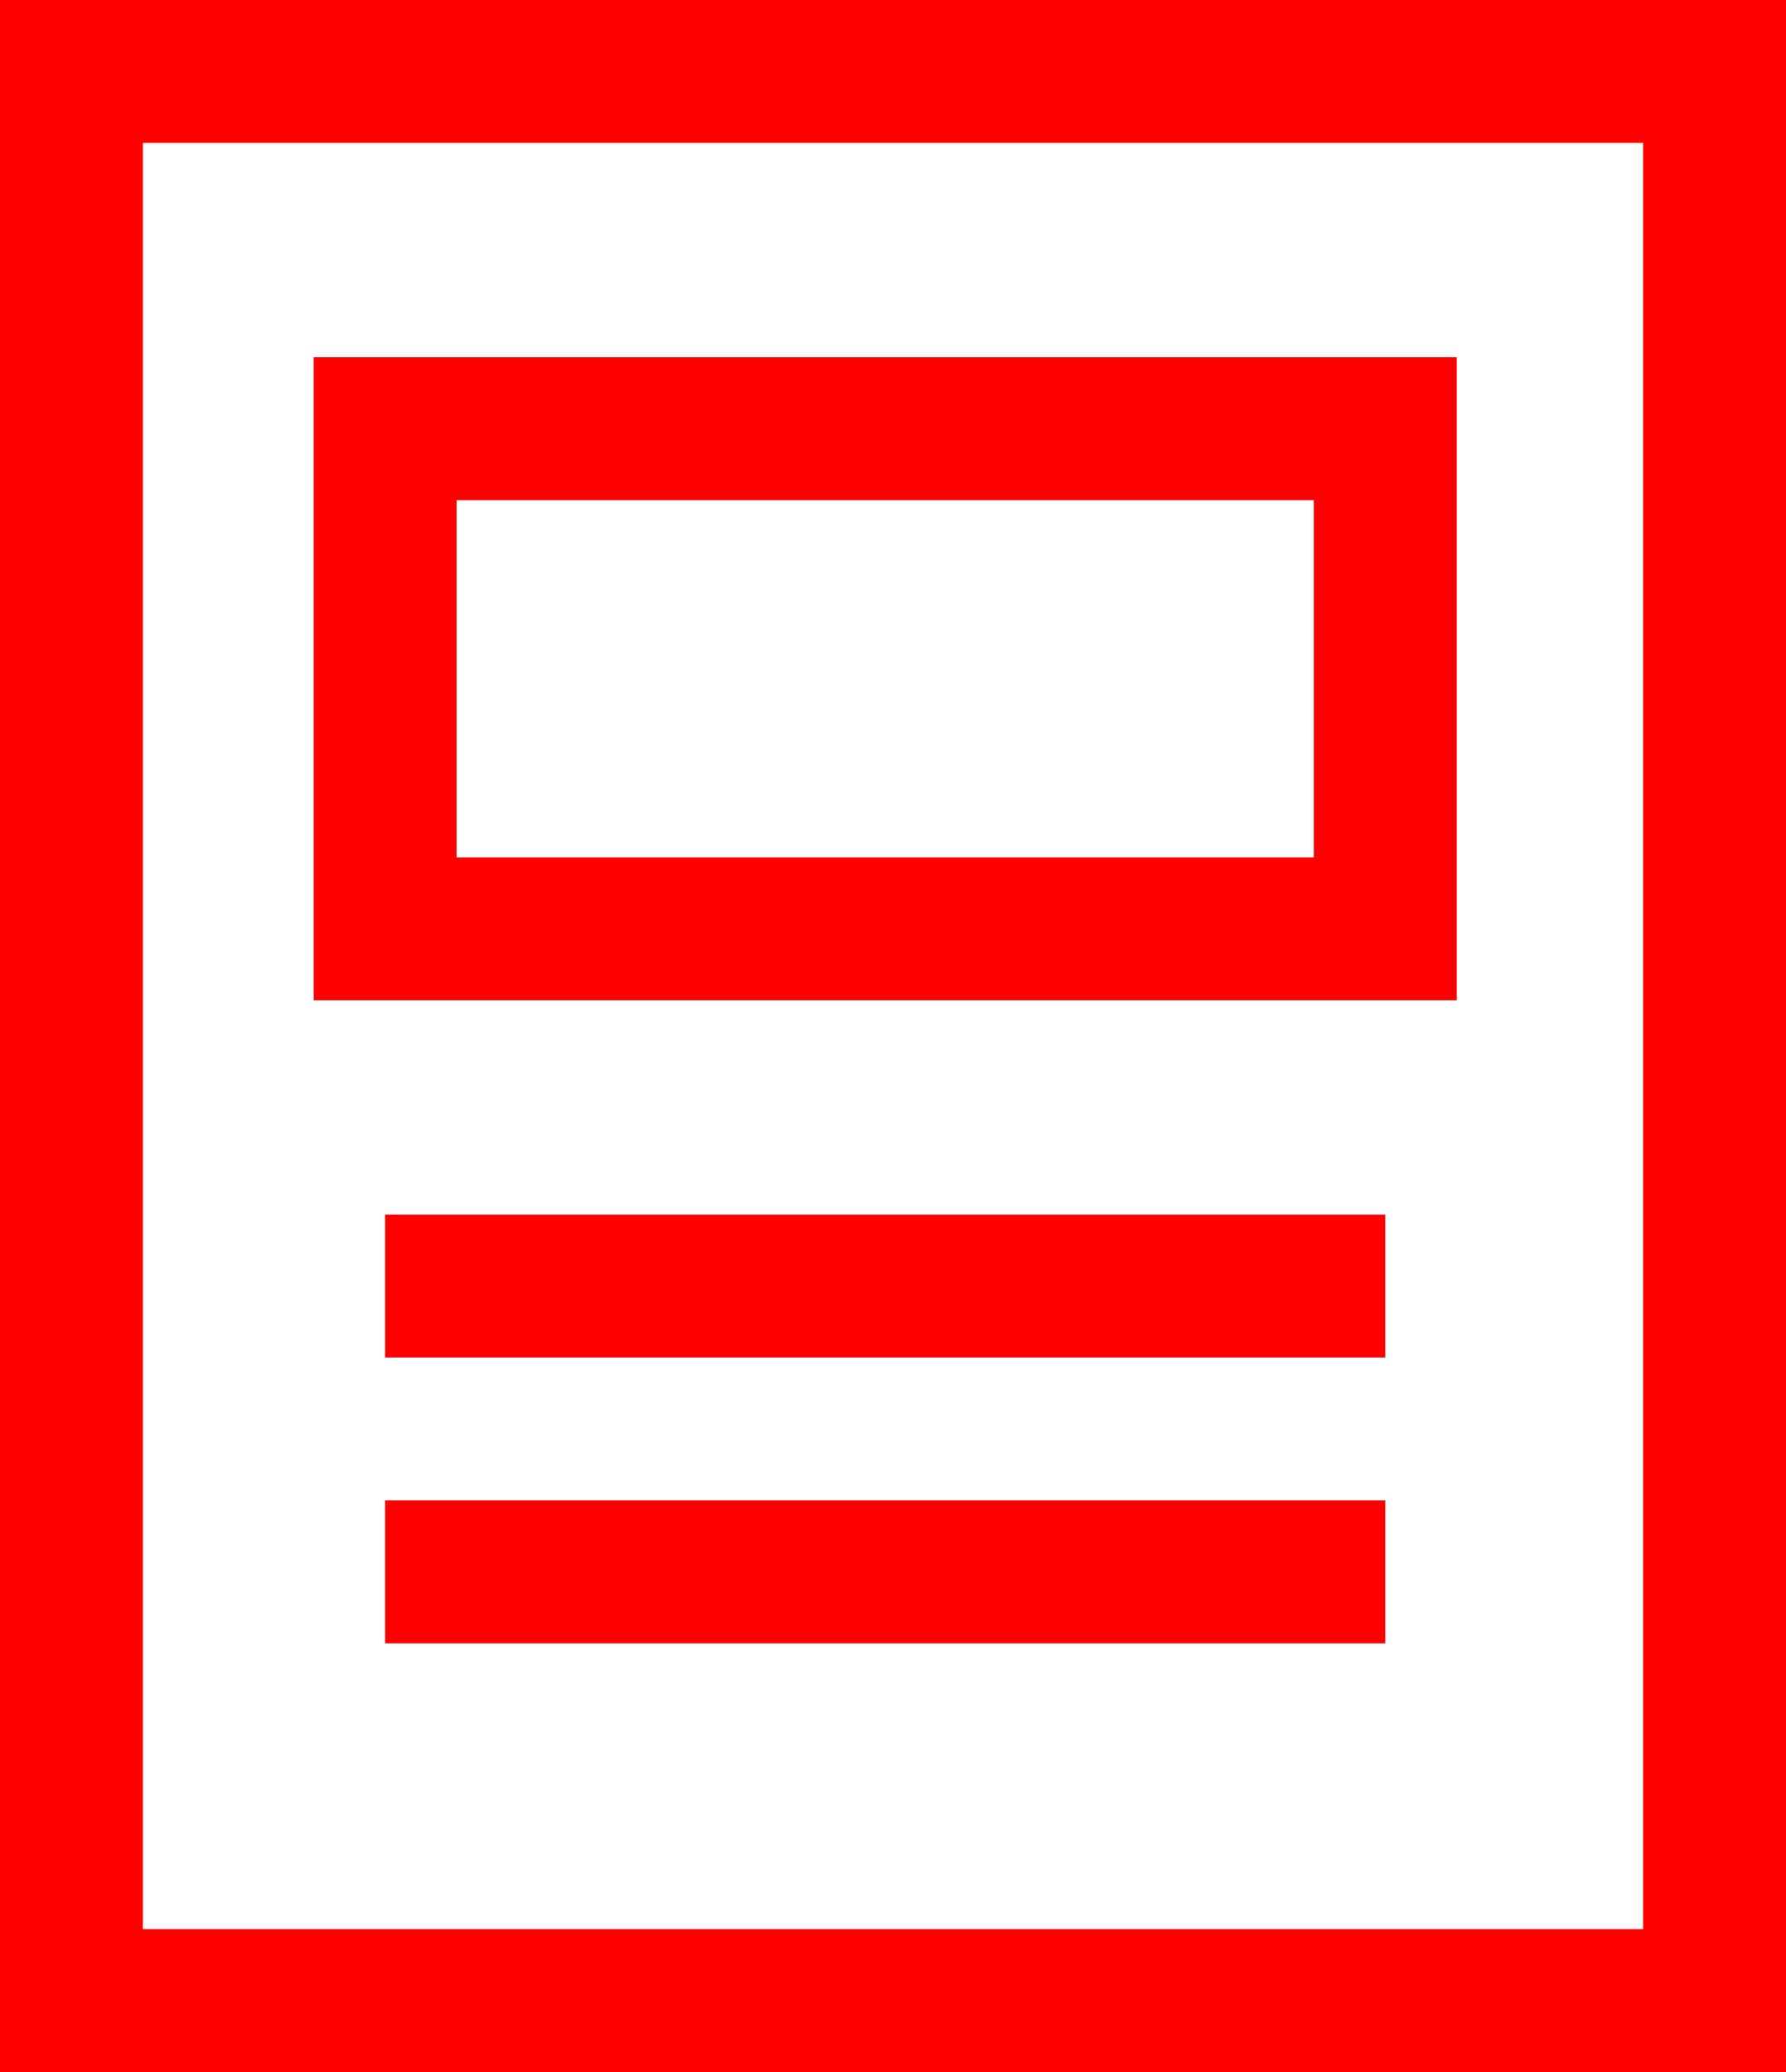
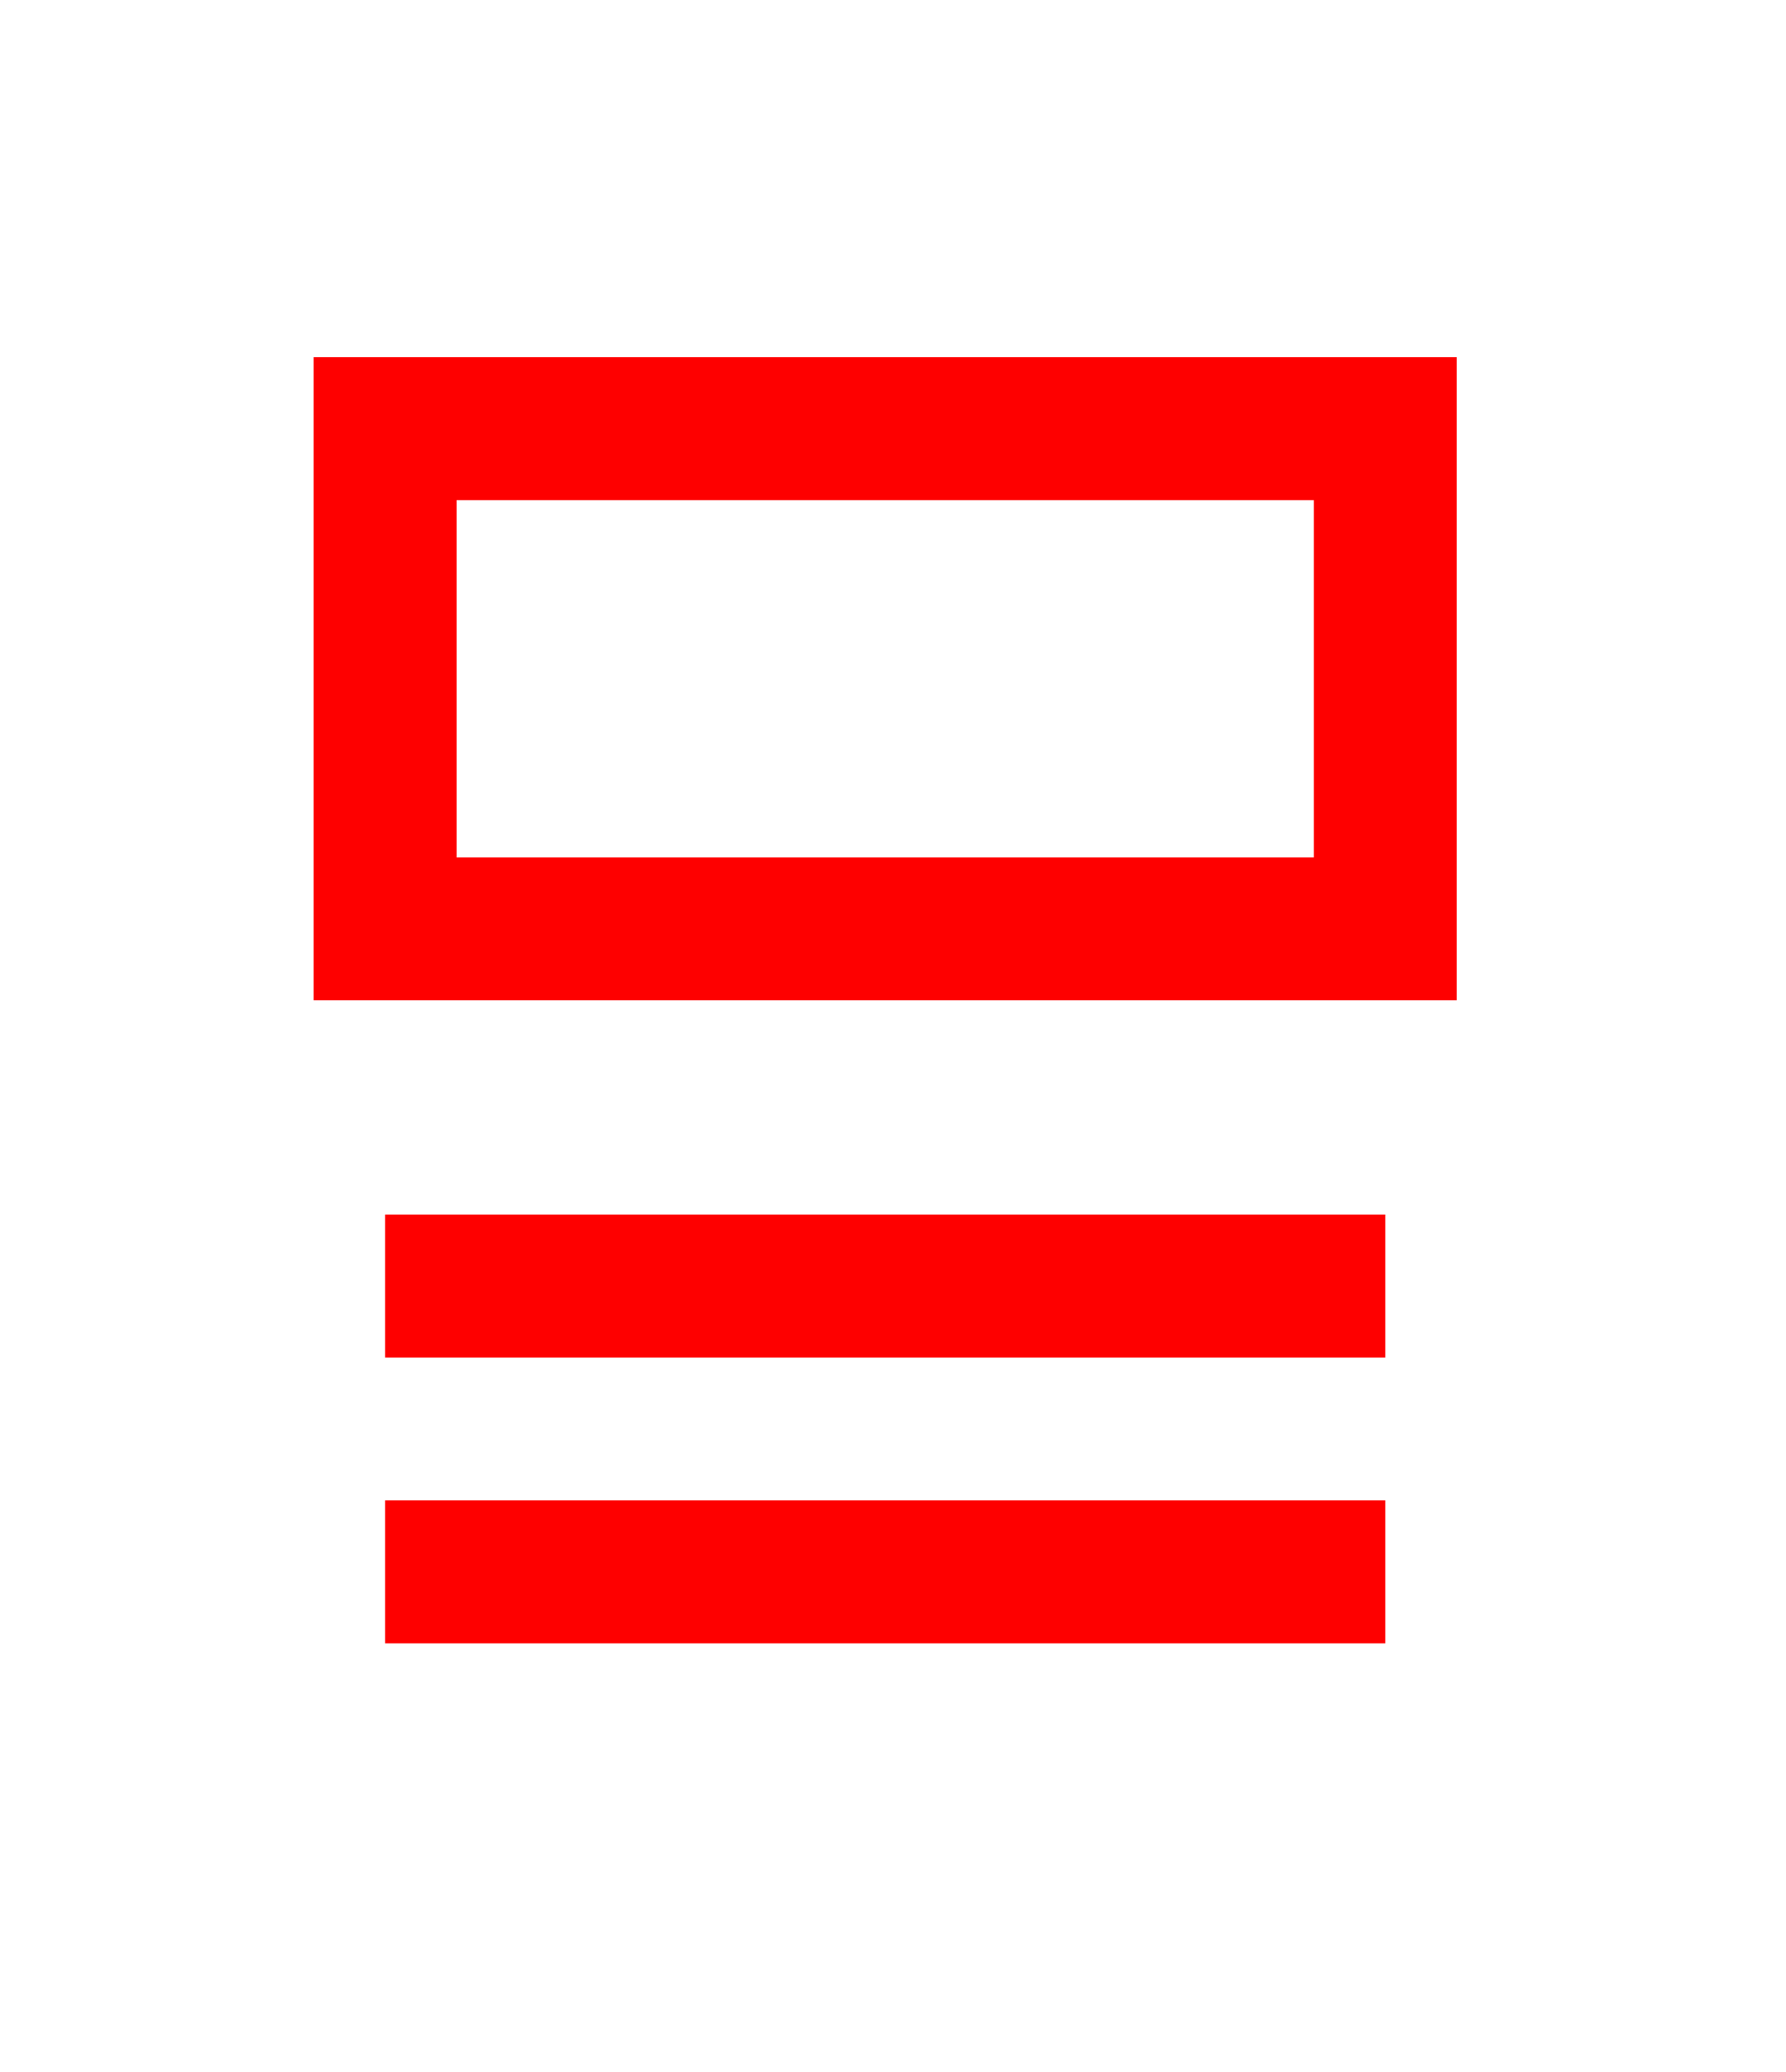
<svg xmlns="http://www.w3.org/2000/svg" width="25" height="29" viewBox="0 0 25 29" fill="none">
-   <path d="M24 1H1V28H24V1Z" stroke="#FE0000" stroke-width="2" stroke-miterlimit="10" />
  <path d="M5.391 22H19.391" stroke="#FE0000" stroke-width="2" stroke-miterlimit="10" />
  <path d="M5.391 18H19.391" stroke="#FE0000" stroke-width="2" stroke-miterlimit="10" />
-   <path d="M5.391 13V6H19.391V13H5.391Z" stroke="#FE0000" stroke-width="2" />
+   <path d="M5.391 13V6H19.391V13Z" stroke="#FE0000" stroke-width="2" />
</svg>